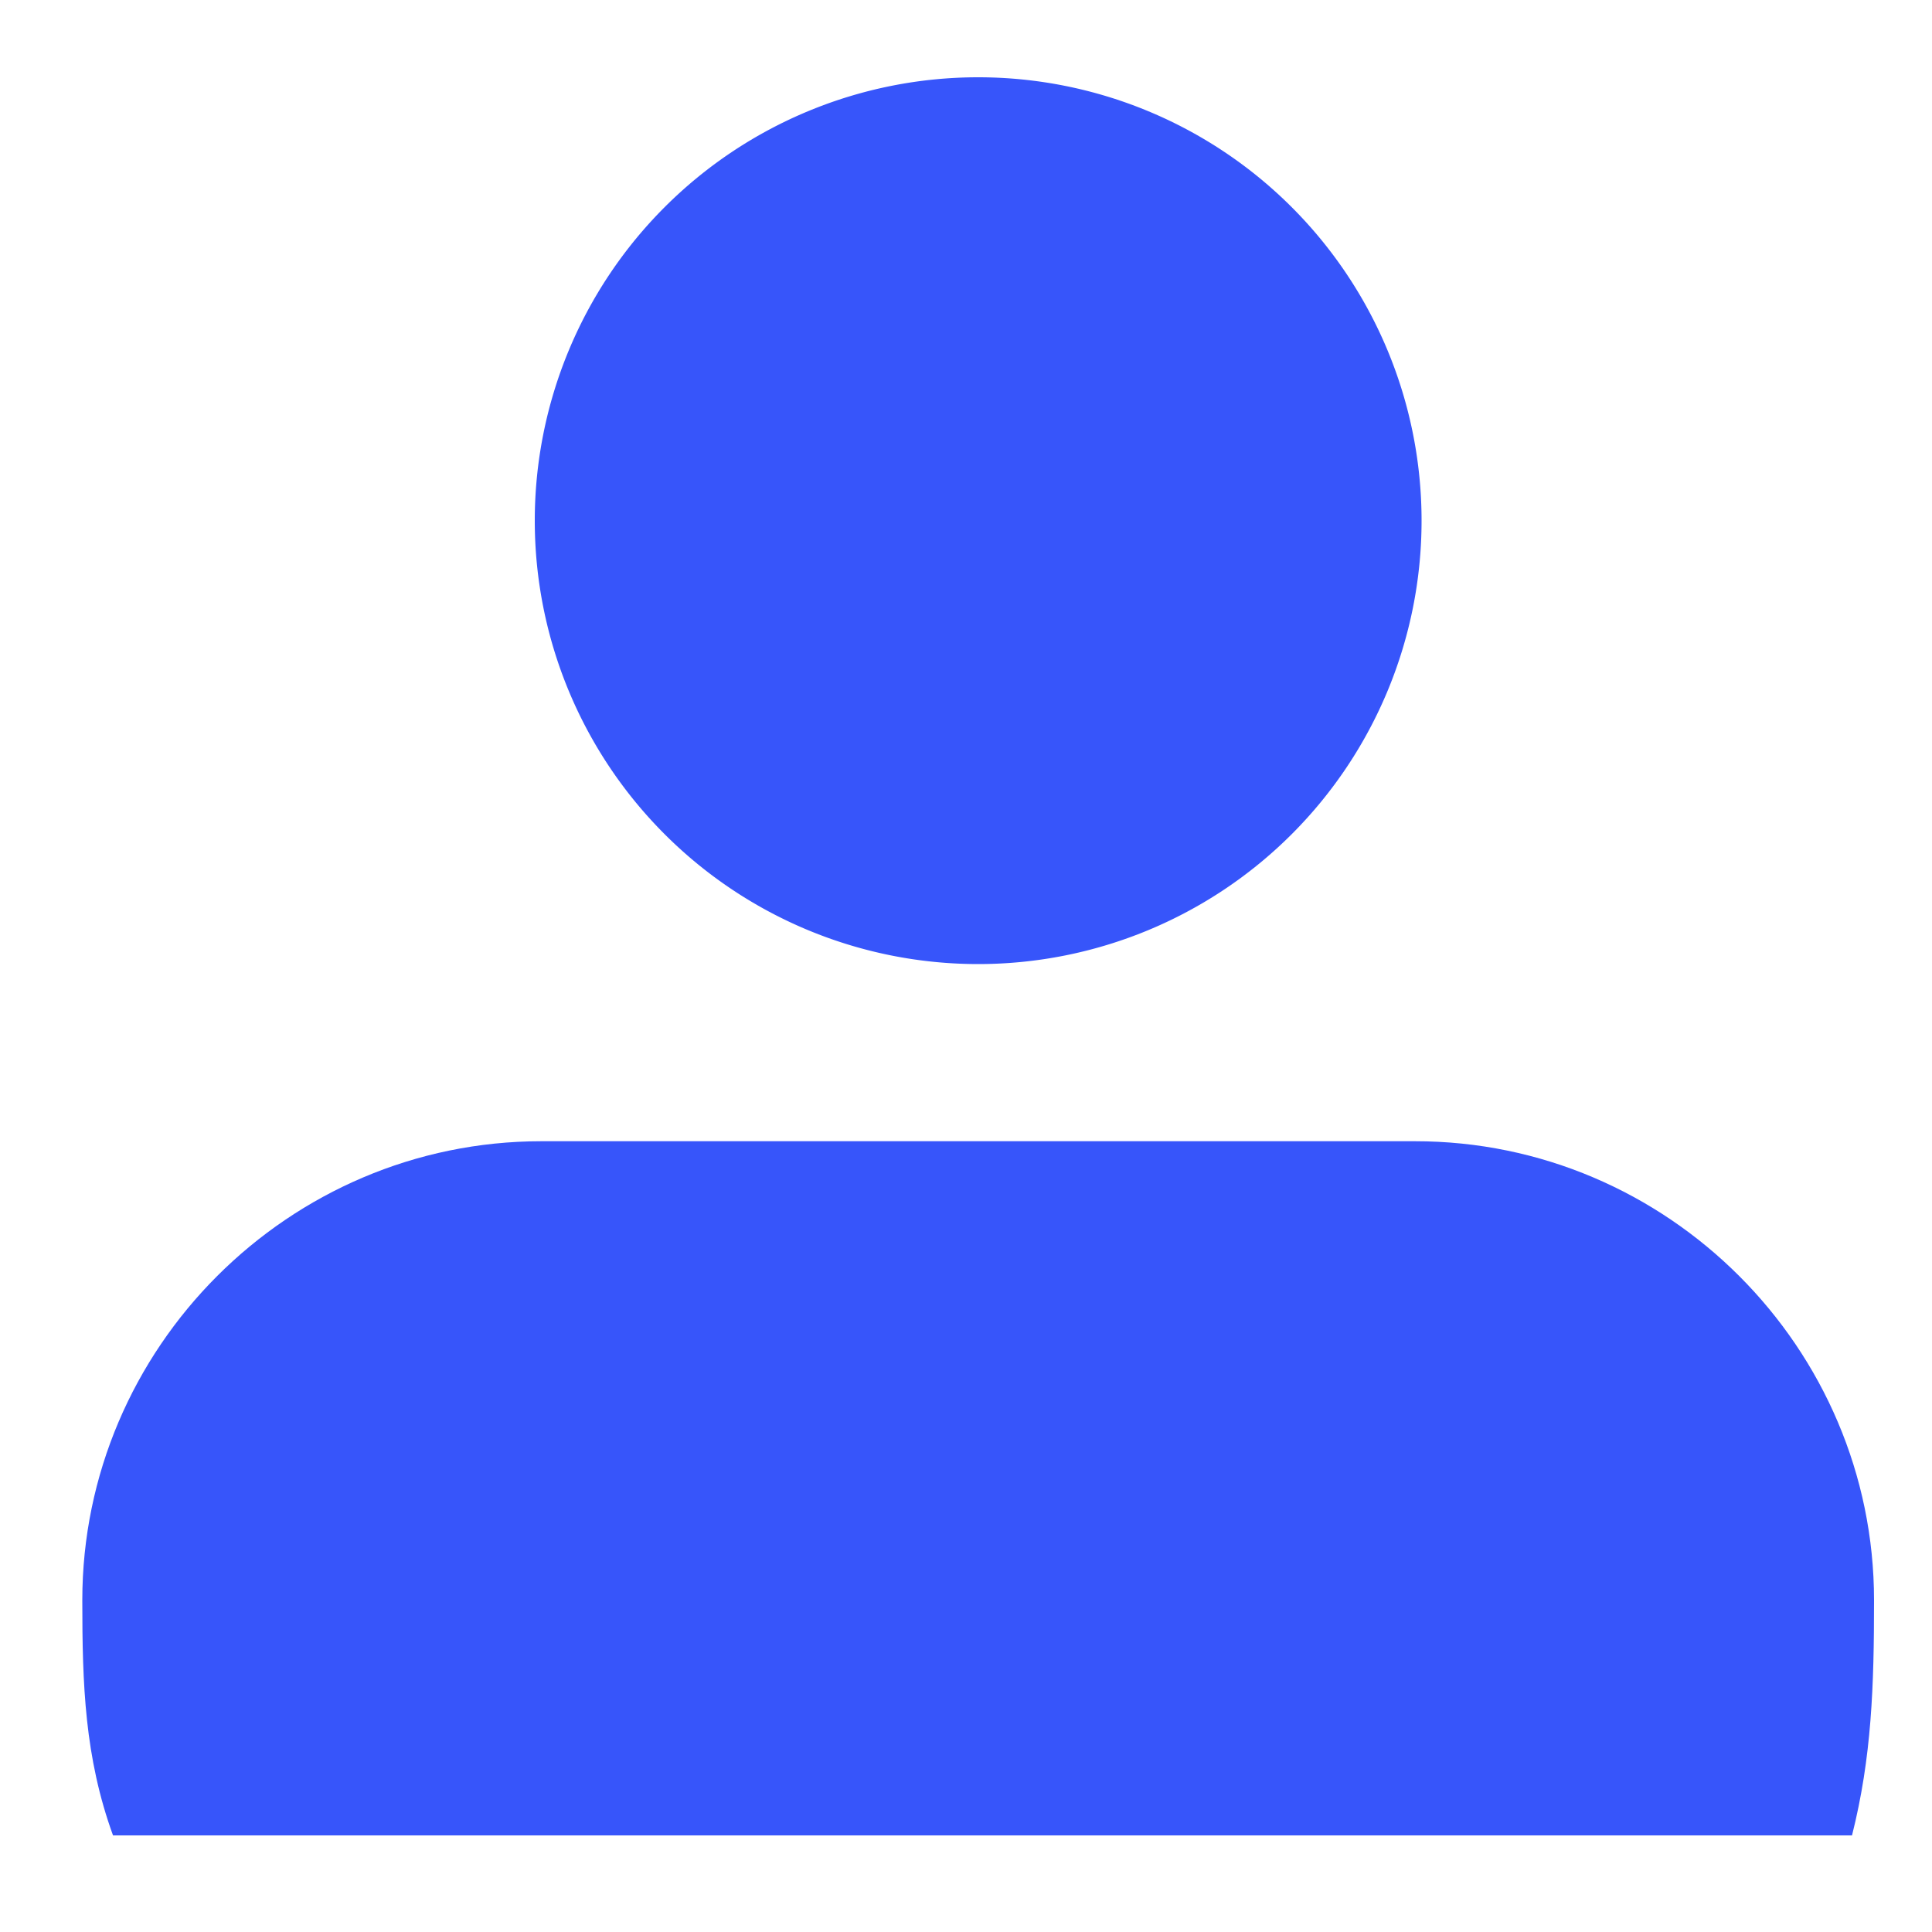
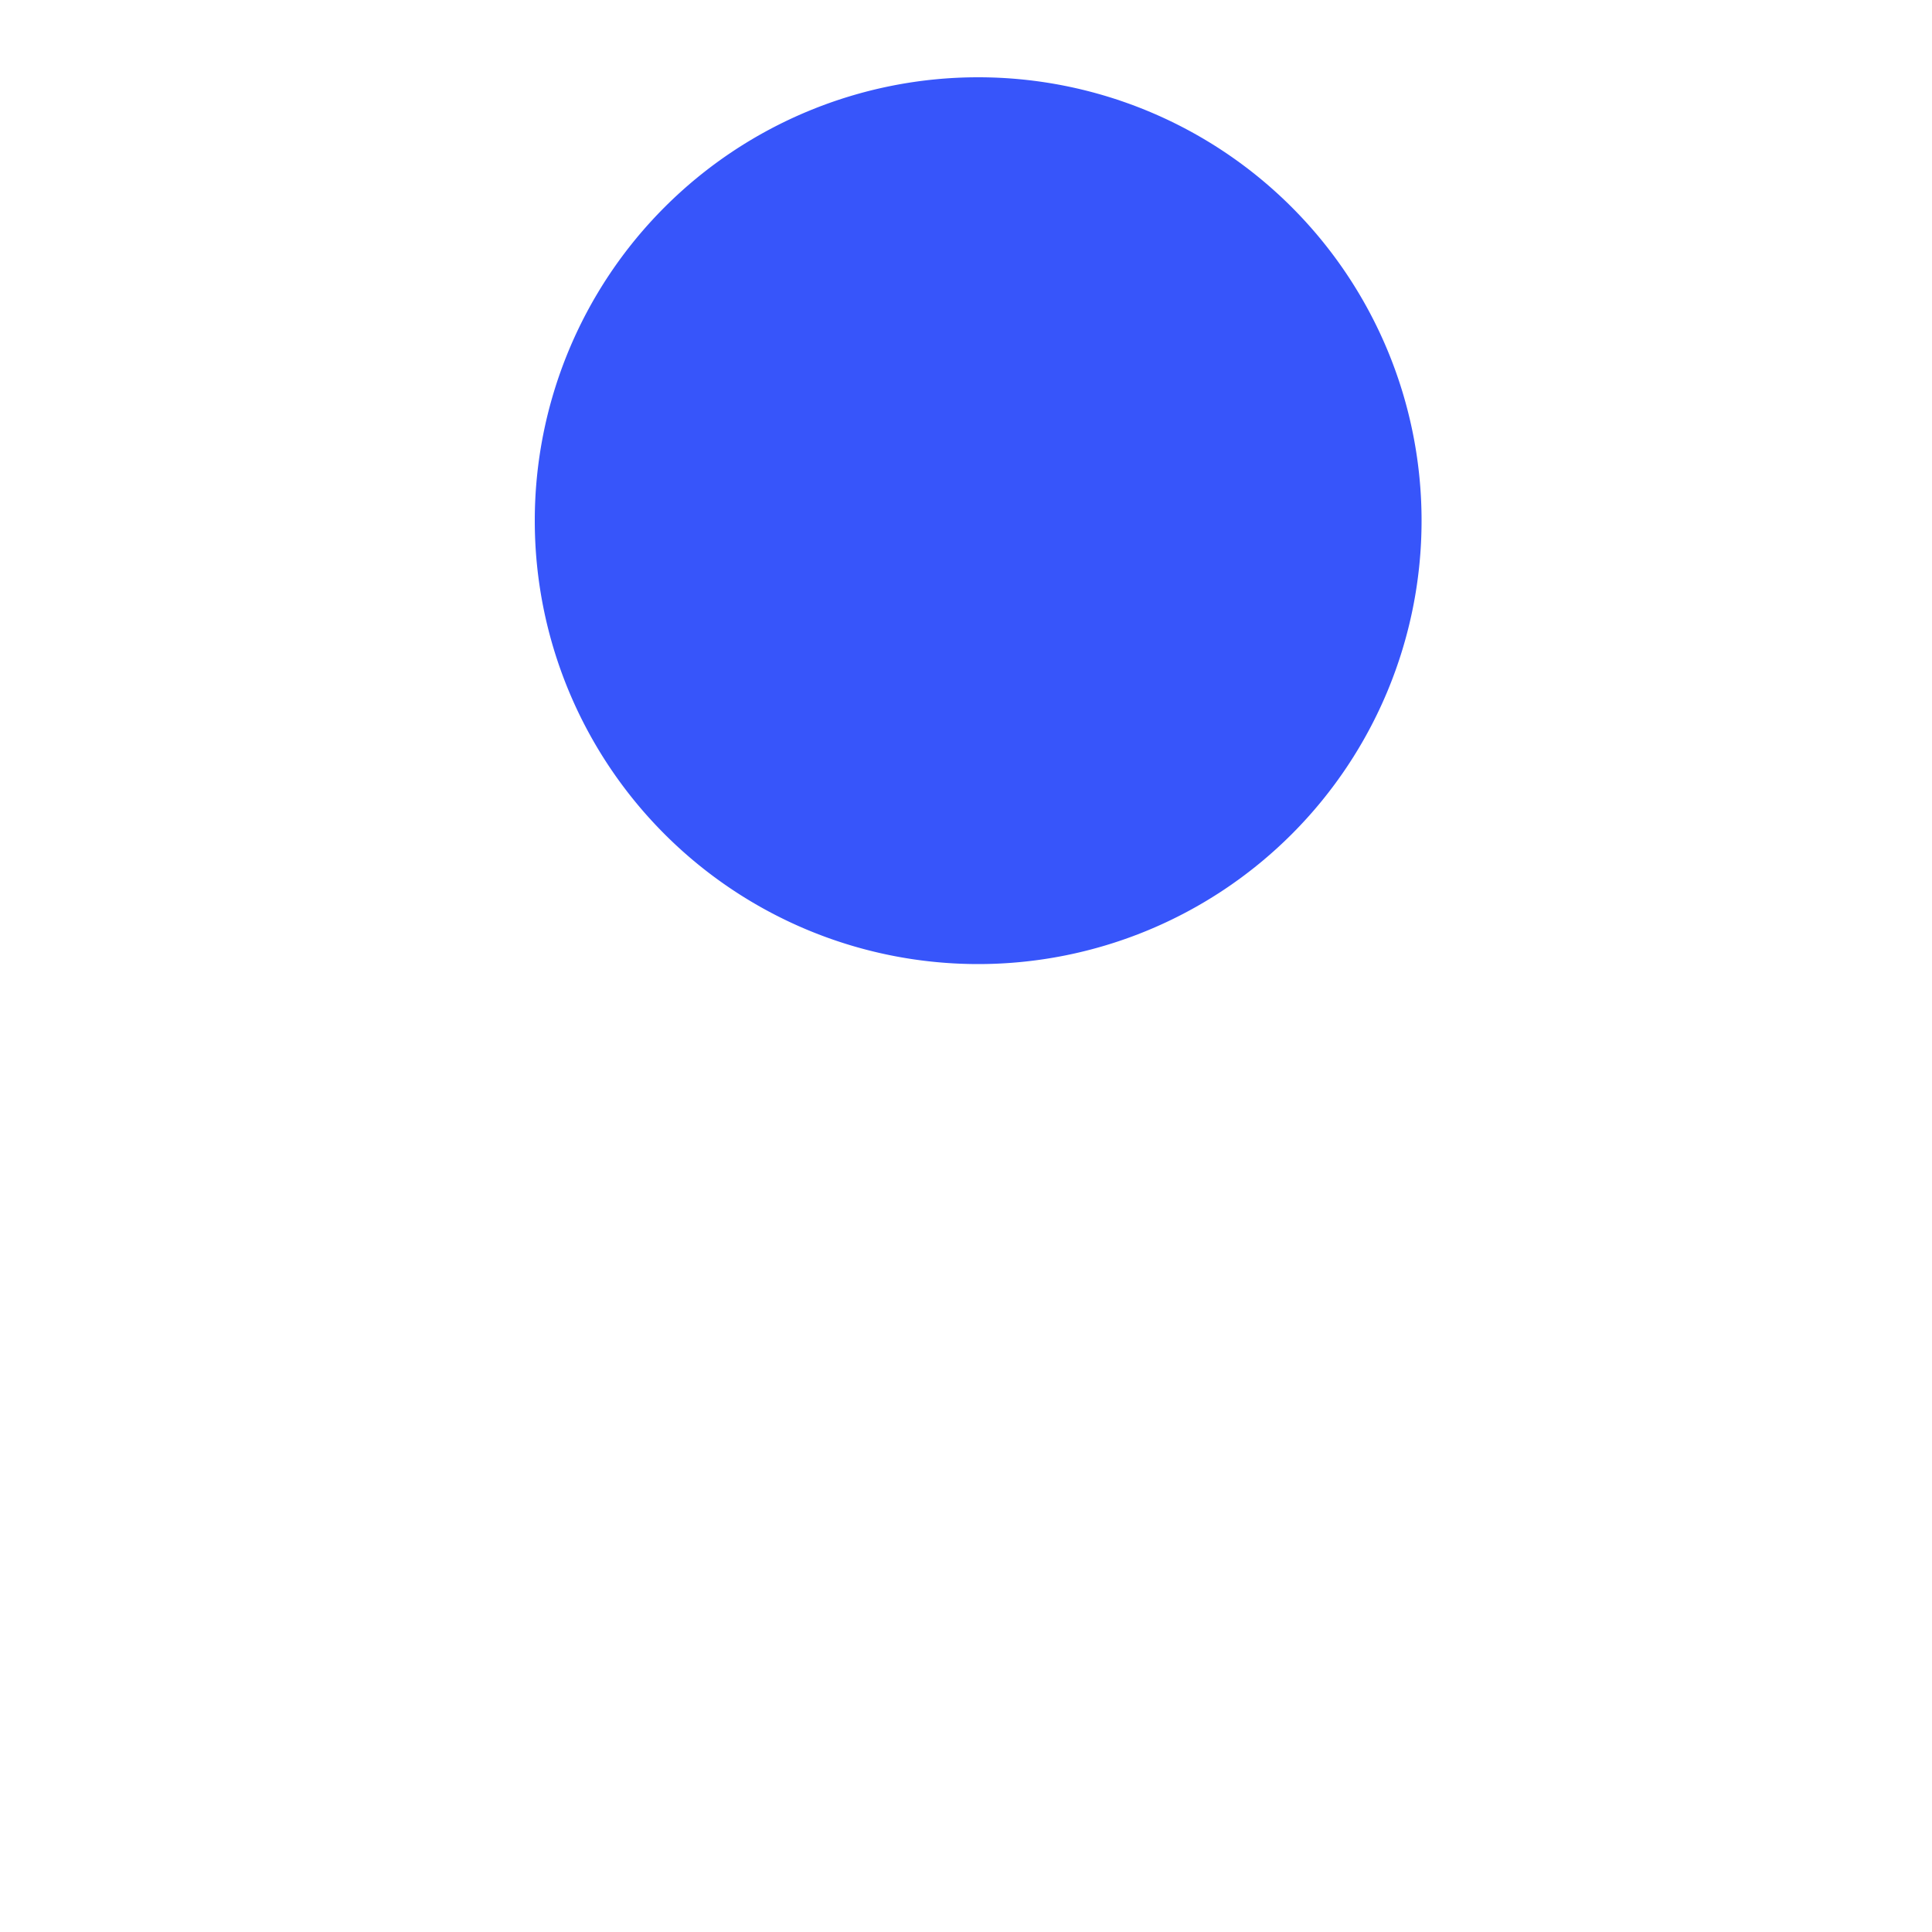
<svg xmlns="http://www.w3.org/2000/svg" t="1750747305136" class="icon" viewBox="0 0 1024 1024" version="1.1" p-id="4561" width="200" height="200">
  <path d="M518.451 275.968m-235.008 0a235.008 235.008 0 1 0 470.016 0 235.008 235.008 0 1 0-470.016 0Z" p-id="4562" fill="#3755fa" />
-   <path d="M59.904 972.8c-15.053-41.472-16.282-79.974-16.282-124.621 0-133.837 109.466-243.302 243.302-243.302h462.95C883.814 604.774 993.28 714.342 993.28 848.179c0 45.466-1.229 83.149-11.674 124.621" p-id="4563" fill="#3755fa" />
</svg>